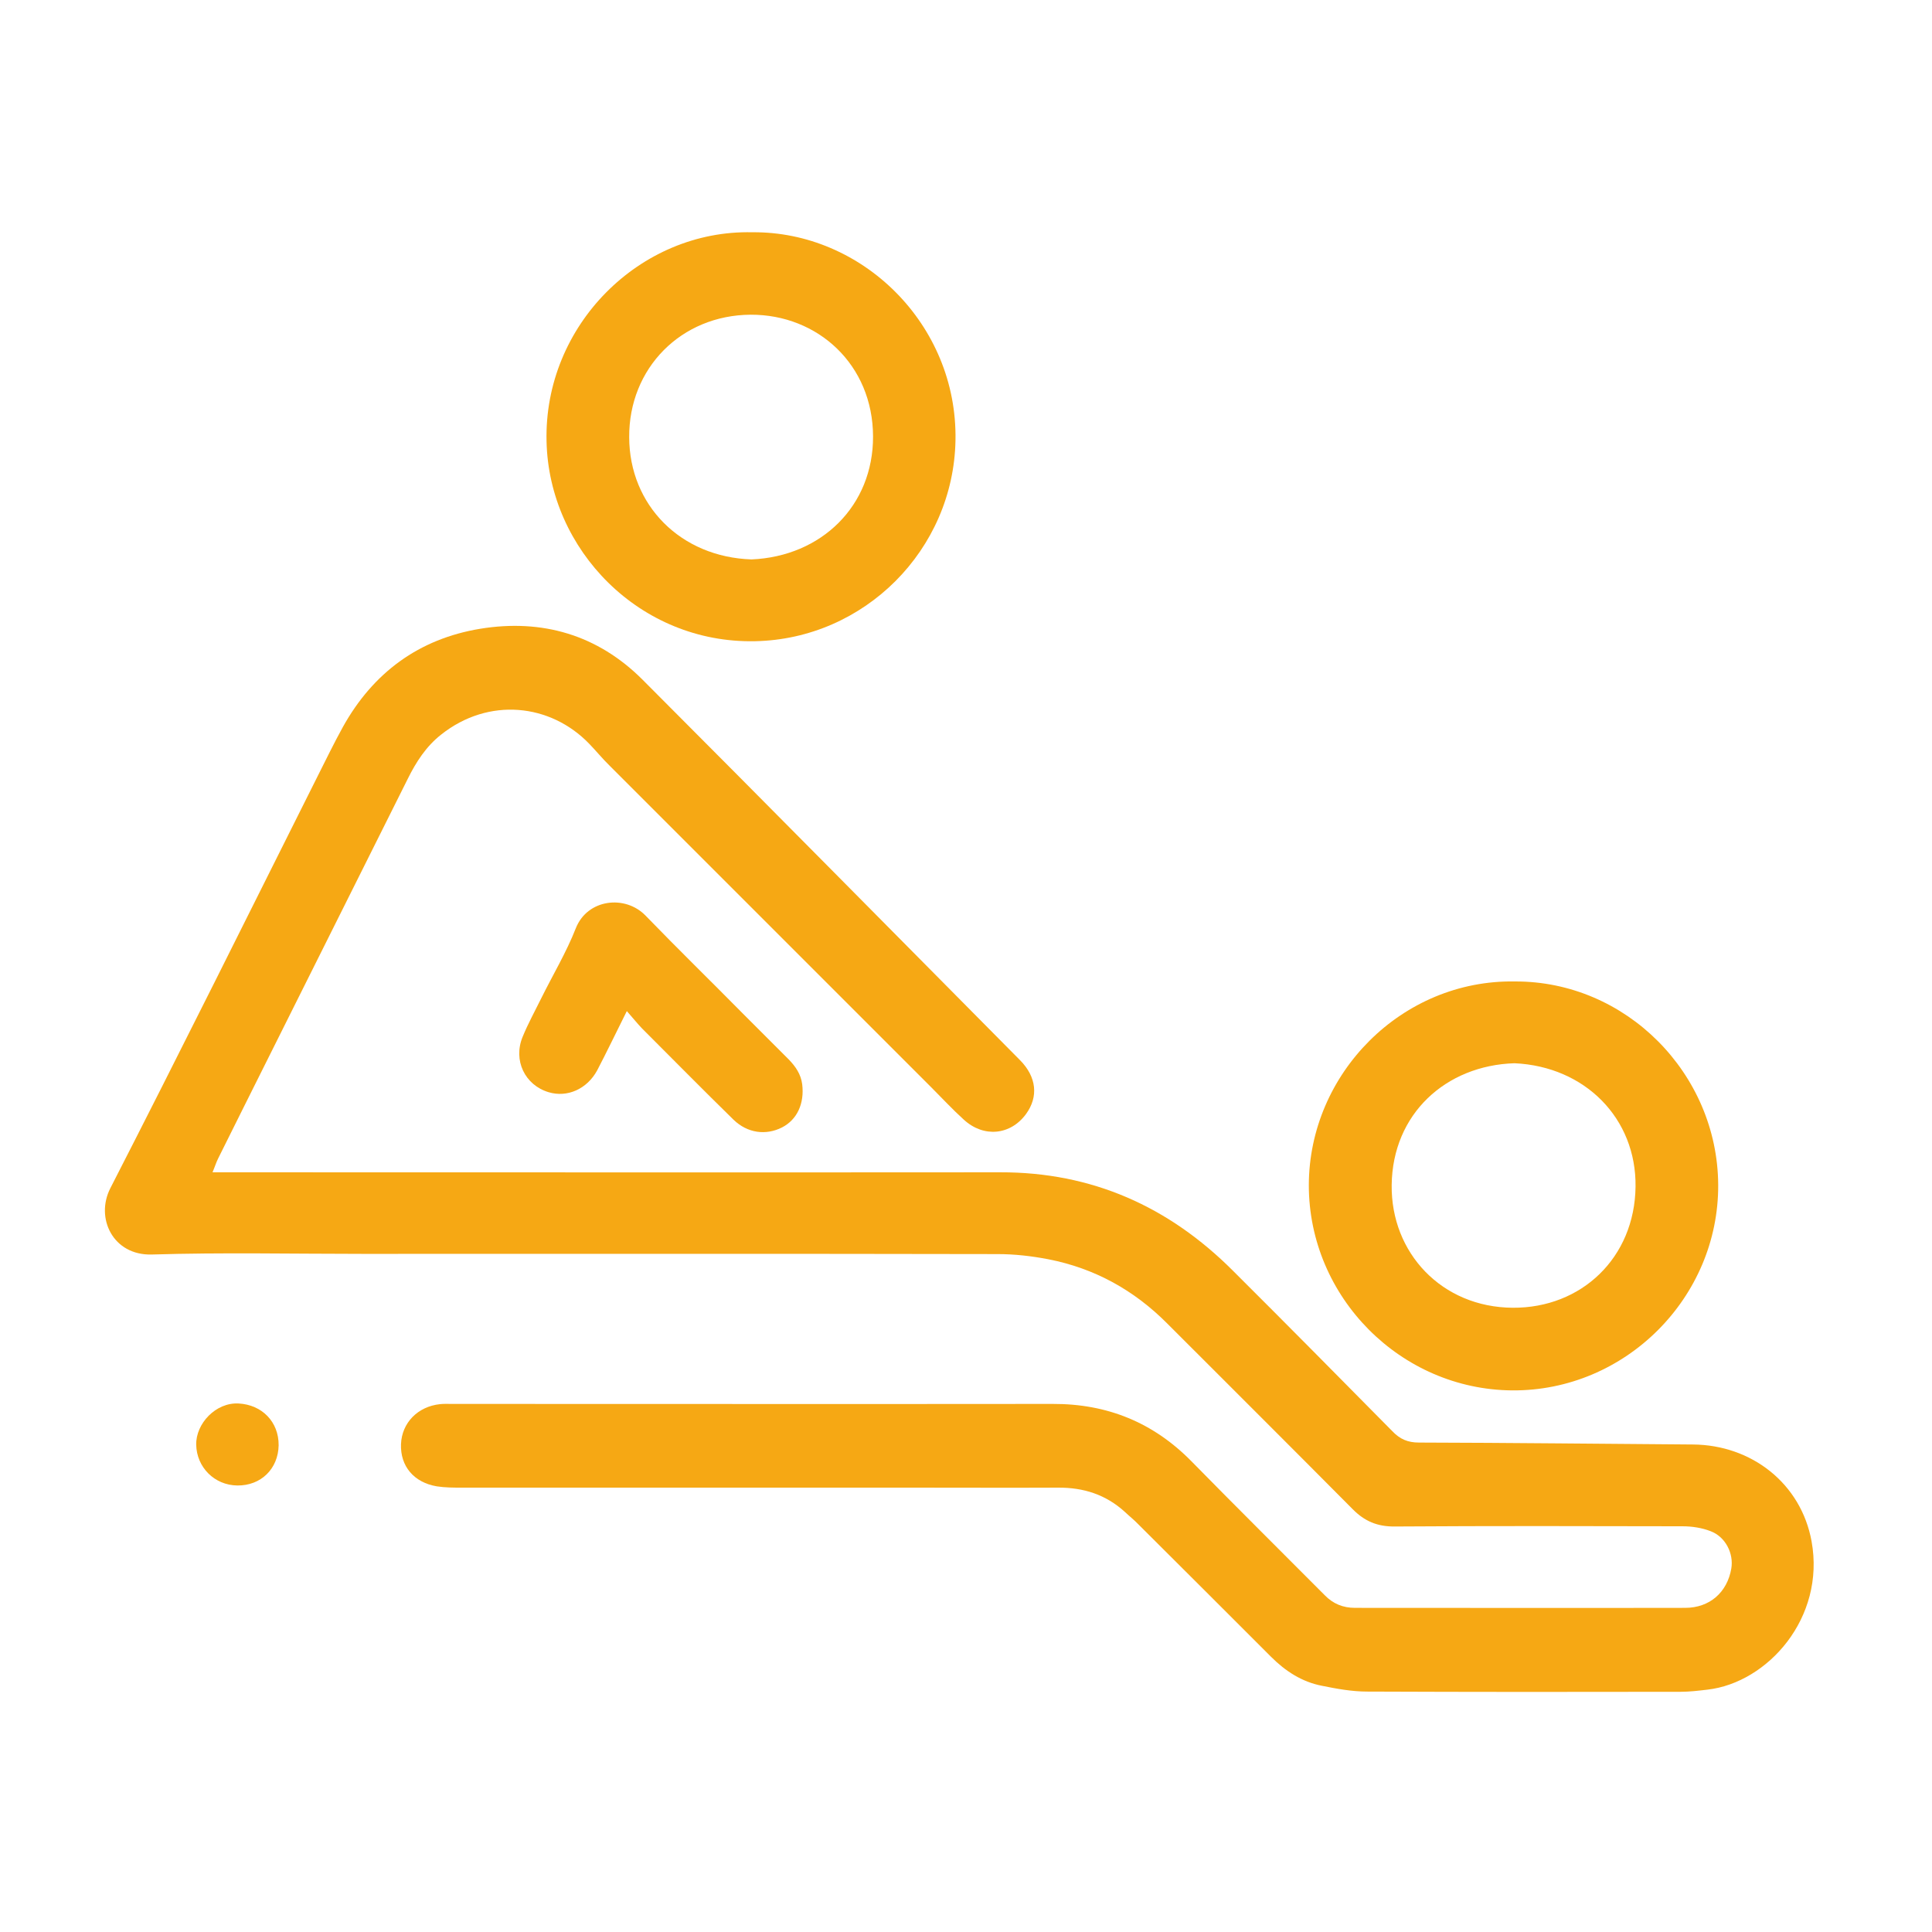
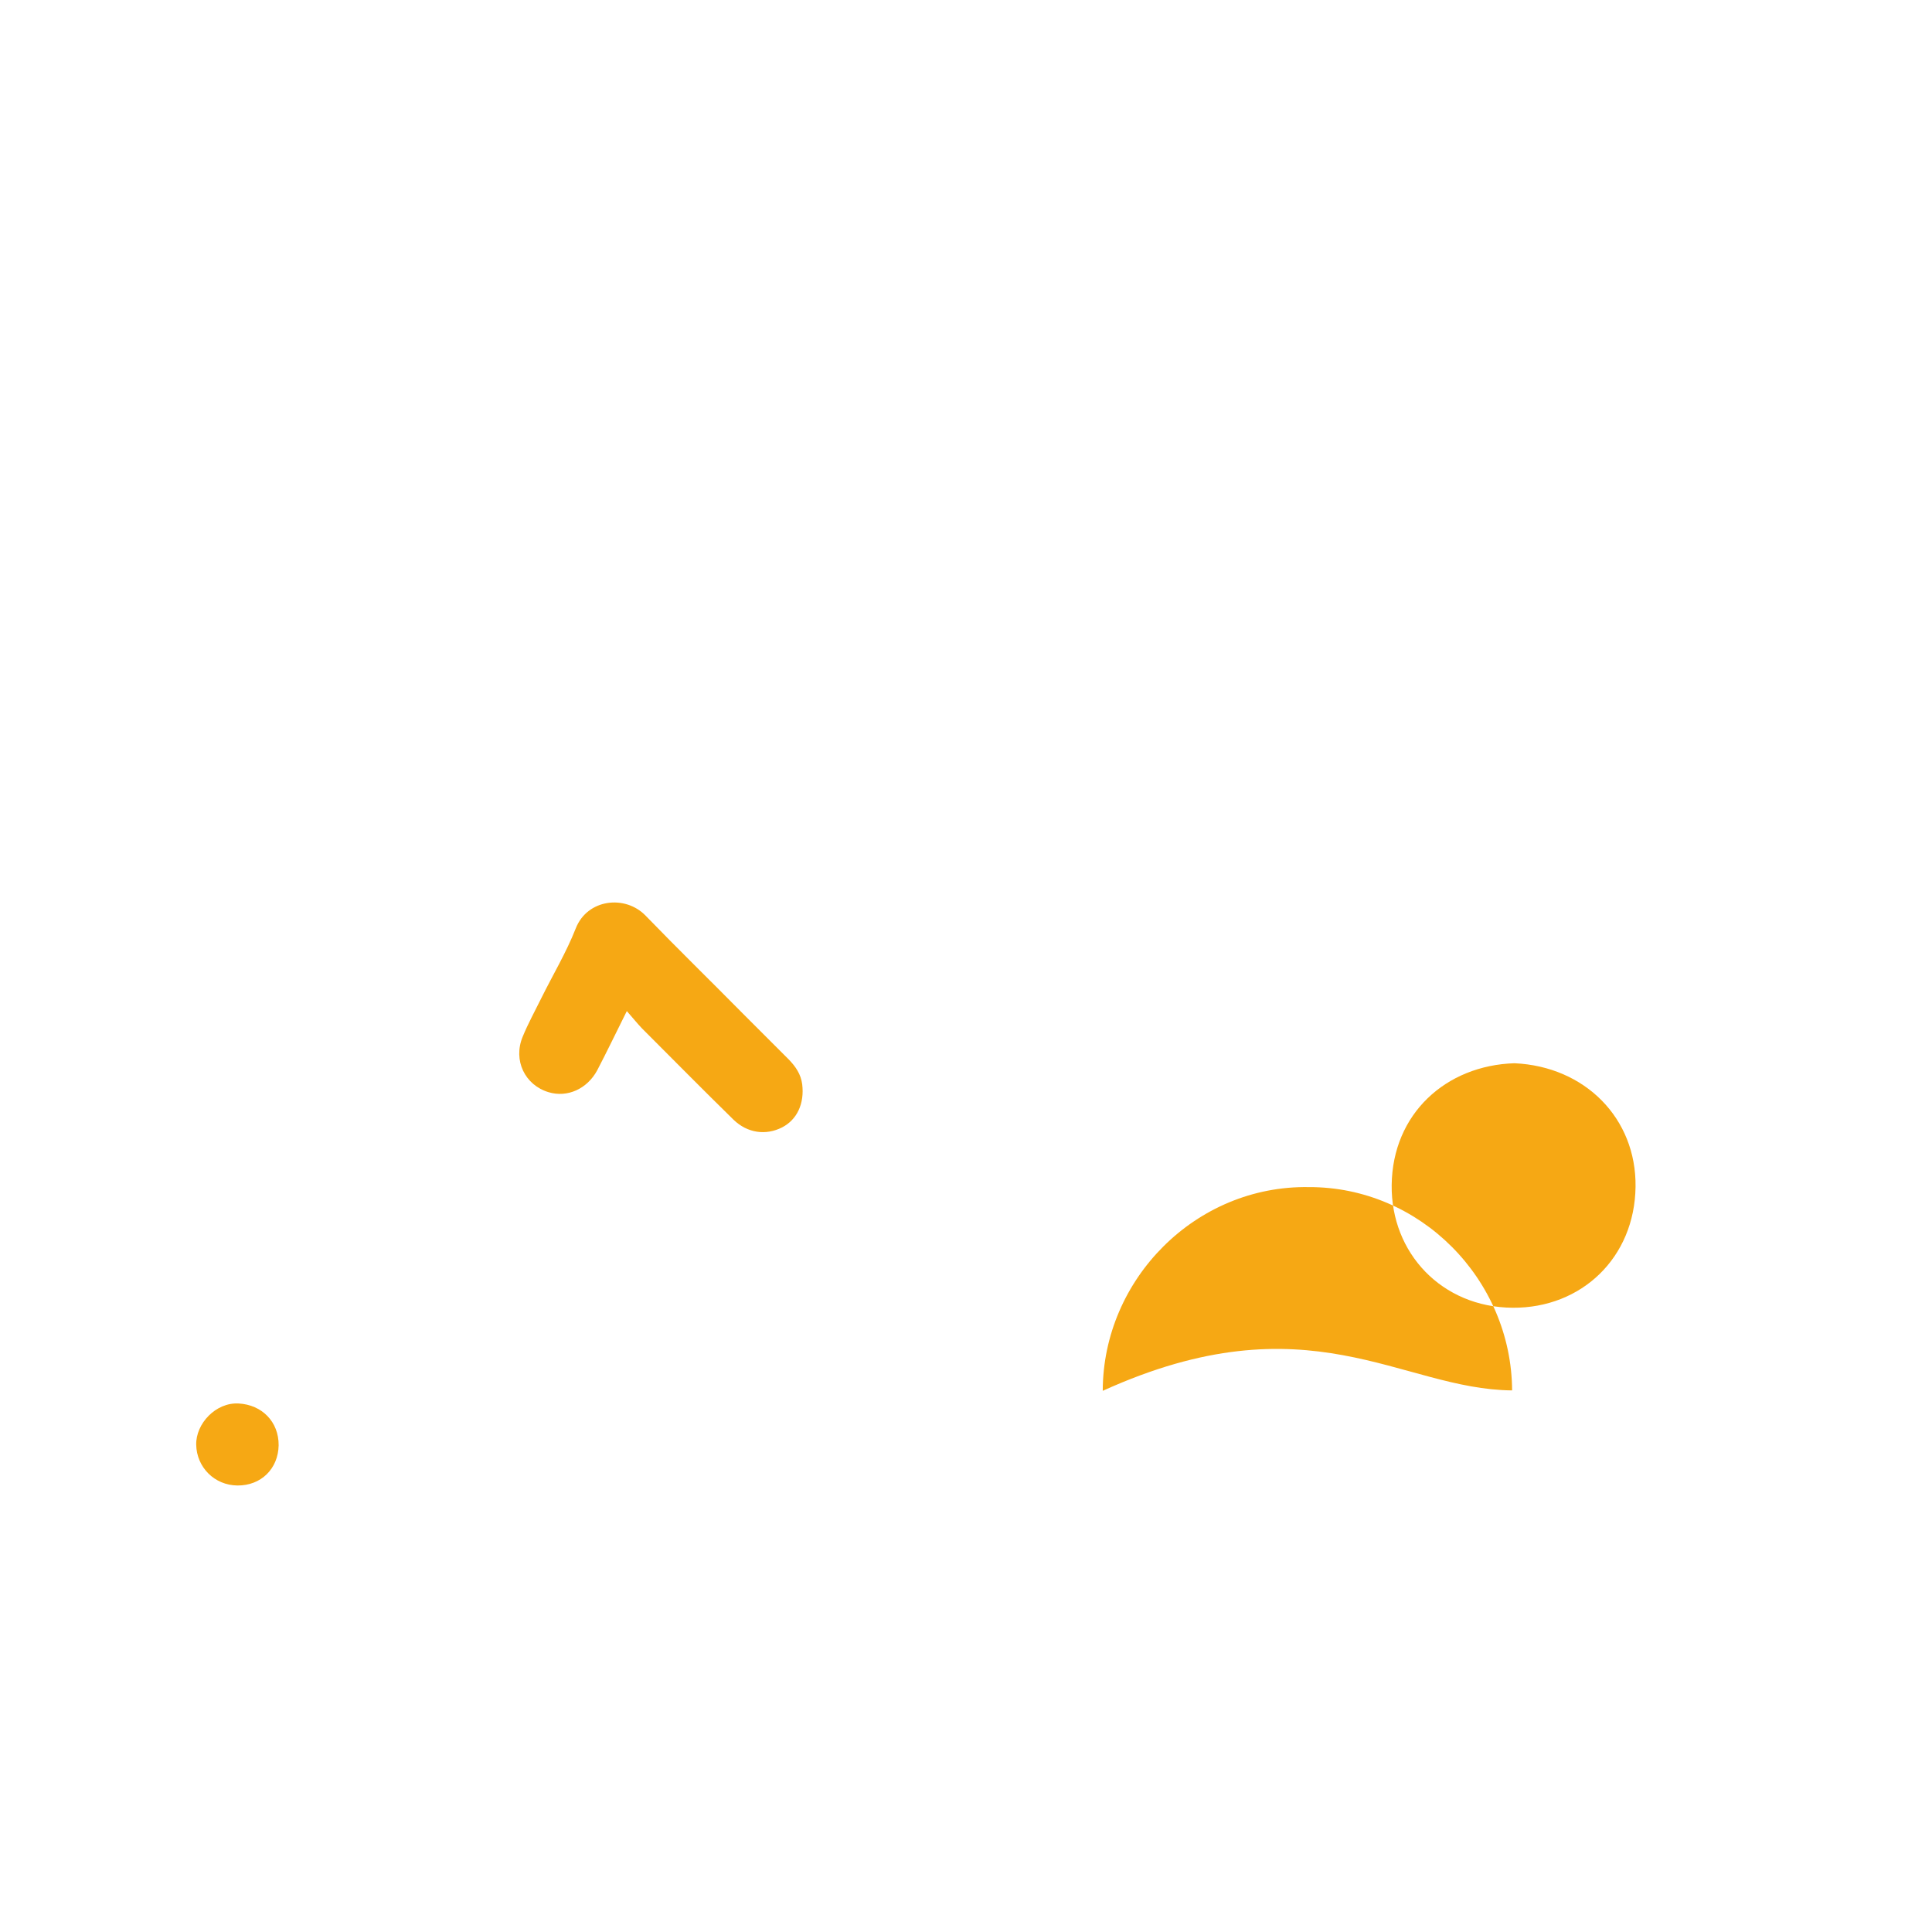
<svg xmlns="http://www.w3.org/2000/svg" version="1.1" id="Capa_1" x="0px" y="0px" viewBox="0 0 90 90" style="enable-background:new 0 0 90 90;" xml:space="preserve">
  <style type="text/css"> .st0{fill:#F6A814;} </style>
  <g>
-     <path class="st0" d="M84.39,71.8c-0.49-2.69-2.79-4.49-5.53-4.51c-4.25-0.03-8.51-0.08-12.76-0.09c-0.52,0-0.89-0.16-1.24-0.53 c-2.47-2.5-4.94-5-7.43-7.48c-2.99-2.99-6.57-4.59-10.84-4.58c-11.92,0.01-23.84,0-35.76,0c-0.29,0-0.57,0-0.93,0 c0.11-0.26,0.17-0.46,0.26-0.64c0.42-0.85,0.85-1.7,1.27-2.55c2.52-5.04,5.04-10.08,7.56-15.13c0.39-0.79,0.86-1.52,1.56-2.07 c2.22-1.76,5.09-1.44,6.89,0.42c0.33,0.34,0.63,0.71,0.97,1.04c4.99,4.99,9.98,9.98,14.97,14.97c0.5,0.5,0.99,1.03,1.52,1.51 c0.93,0.85,2.18,0.72,2.9-0.27c0.58-0.8,0.49-1.72-0.28-2.5c-5.86-5.91-11.71-11.84-17.59-17.73c-2.09-2.09-4.68-2.84-7.56-2.37 c-2.85,0.47-4.99,2.04-6.4,4.58c-0.42,0.76-0.8,1.55-1.19,2.32c-3.2,6.39-6.38,12.8-9.64,19.16c-0.71,1.39,0.12,3.14,1.93,3.09 c3.27-0.1,6.55-0.03,9.83-0.03c9.86,0,19.72-0.01,29.57,0.01c0.79,0,1.58,0.09,2.36,0.24c2.16,0.42,4,1.44,5.55,3 c2.88,2.88,5.76,5.75,8.63,8.64c0.55,0.56,1.15,0.82,1.97,0.81c4.47-0.03,8.93-0.02,13.4-0.01c0.44,0,0.9,0.07,1.31,0.23 c0.69,0.26,1.08,1.04,0.96,1.74c-0.19,1.11-1.01,1.83-2.15,1.83c-5.13,0.01-10.25,0-15.38,0c-0.56,0-1.02-0.19-1.41-0.59 c-2.07-2.08-4.15-4.14-6.21-6.24c-1.78-1.81-3.93-2.68-6.46-2.67c-9.33,0.01-18.66,0-27.99,0c-0.18,0-0.37-0.01-0.55,0.01 c-1.04,0.11-1.78,0.87-1.82,1.86c-0.04,1.03,0.6,1.79,1.67,1.97c0.39,0.06,0.79,0.06,1.18,0.06c7.06,0,14.11,0,21.17,0 c2.19,0,4.39,0.01,6.58,0c1.19-0.01,2.23,0.32,3.12,1.13c0.21,0.2,0.44,0.38,0.64,0.59c2.06,2.05,4.12,4.11,6.17,6.16 c0.67,0.67,1.44,1.17,2.37,1.35c0.69,0.14,1.4,0.27,2.11,0.27c4.86,0.02,9.73,0.02,14.59,0.01c0.42,0,0.84-0.05,1.26-0.1 C82.34,78.39,85.04,75.37,84.39,71.8z" />
-     <path class="st0" d="M70.44,64.77c5.27,0.04,9.63-4.32,9.6-9.58c-0.03-5.18-4.29-9.49-9.47-9.47c-5.26-0.09-9.59,4.28-9.6,9.49 C60.97,60.43,65.25,64.73,70.44,64.77z M70.55,49.53c3.29,0.15,5.68,2.57,5.64,5.75c-0.04,3.31-2.52,5.66-5.72,5.64 c-3.3-0.02-5.68-2.55-5.64-5.72C64.87,51.89,67.35,49.63,70.55,49.53z" />
-     <path class="st0" d="M35.17,29.87c5.1-0.1,9.25-4.26,9.34-9.36c0.1-5.4-4.35-9.74-9.47-9.69c-5.23-0.12-9.71,4.34-9.58,9.74 C25.57,25.61,29.8,29.98,35.17,29.87z M34.97,14.66c3.13-0.01,5.69,2.33,5.7,5.67c0.01,3.23-2.4,5.59-5.66,5.73 c-3.31-0.11-5.69-2.53-5.7-5.69C29.29,17.15,31.73,14.68,34.97,14.66z" />
+     <path class="st0" d="M70.44,64.77c-0.03-5.18-4.29-9.49-9.47-9.47c-5.26-0.09-9.59,4.28-9.6,9.49 C60.97,60.43,65.25,64.73,70.44,64.77z M70.55,49.53c3.29,0.15,5.68,2.57,5.64,5.75c-0.04,3.31-2.52,5.66-5.72,5.64 c-3.3-0.02-5.68-2.55-5.64-5.72C64.87,51.89,67.35,49.63,70.55,49.53z" />
    <path class="st0" d="M30.08,42.66c-0.95-0.99-2.72-0.79-3.26,0.59c-0.44,1.12-1.07,2.17-1.61,3.26c-0.29,0.59-0.61,1.17-0.86,1.78 c-0.46,1.1,0.1,2.26,1.21,2.59c0.87,0.26,1.79-0.15,2.26-1.02c0.45-0.86,0.87-1.74,1.38-2.76c0.29,0.33,0.49,0.58,0.71,0.81 c1.42,1.42,2.83,2.85,4.26,4.25c0.65,0.63,1.51,0.74,2.26,0.36c0.7-0.36,1.05-1.11,0.94-2.01c-0.06-0.47-0.31-0.83-0.63-1.16 c-0.71-0.71-1.42-1.42-2.13-2.13C33.1,45.69,31.57,44.2,30.08,42.66z" />
    <path class="st0" d="M11.12,65.38c-1.07-0.06-2,0.94-1.98,1.92c0.02,1.05,0.85,1.89,1.92,1.9c1.1,0.01,1.9-0.78,1.92-1.87 C12.99,66.23,12.2,65.44,11.12,65.38z" />
  </g>
</svg>